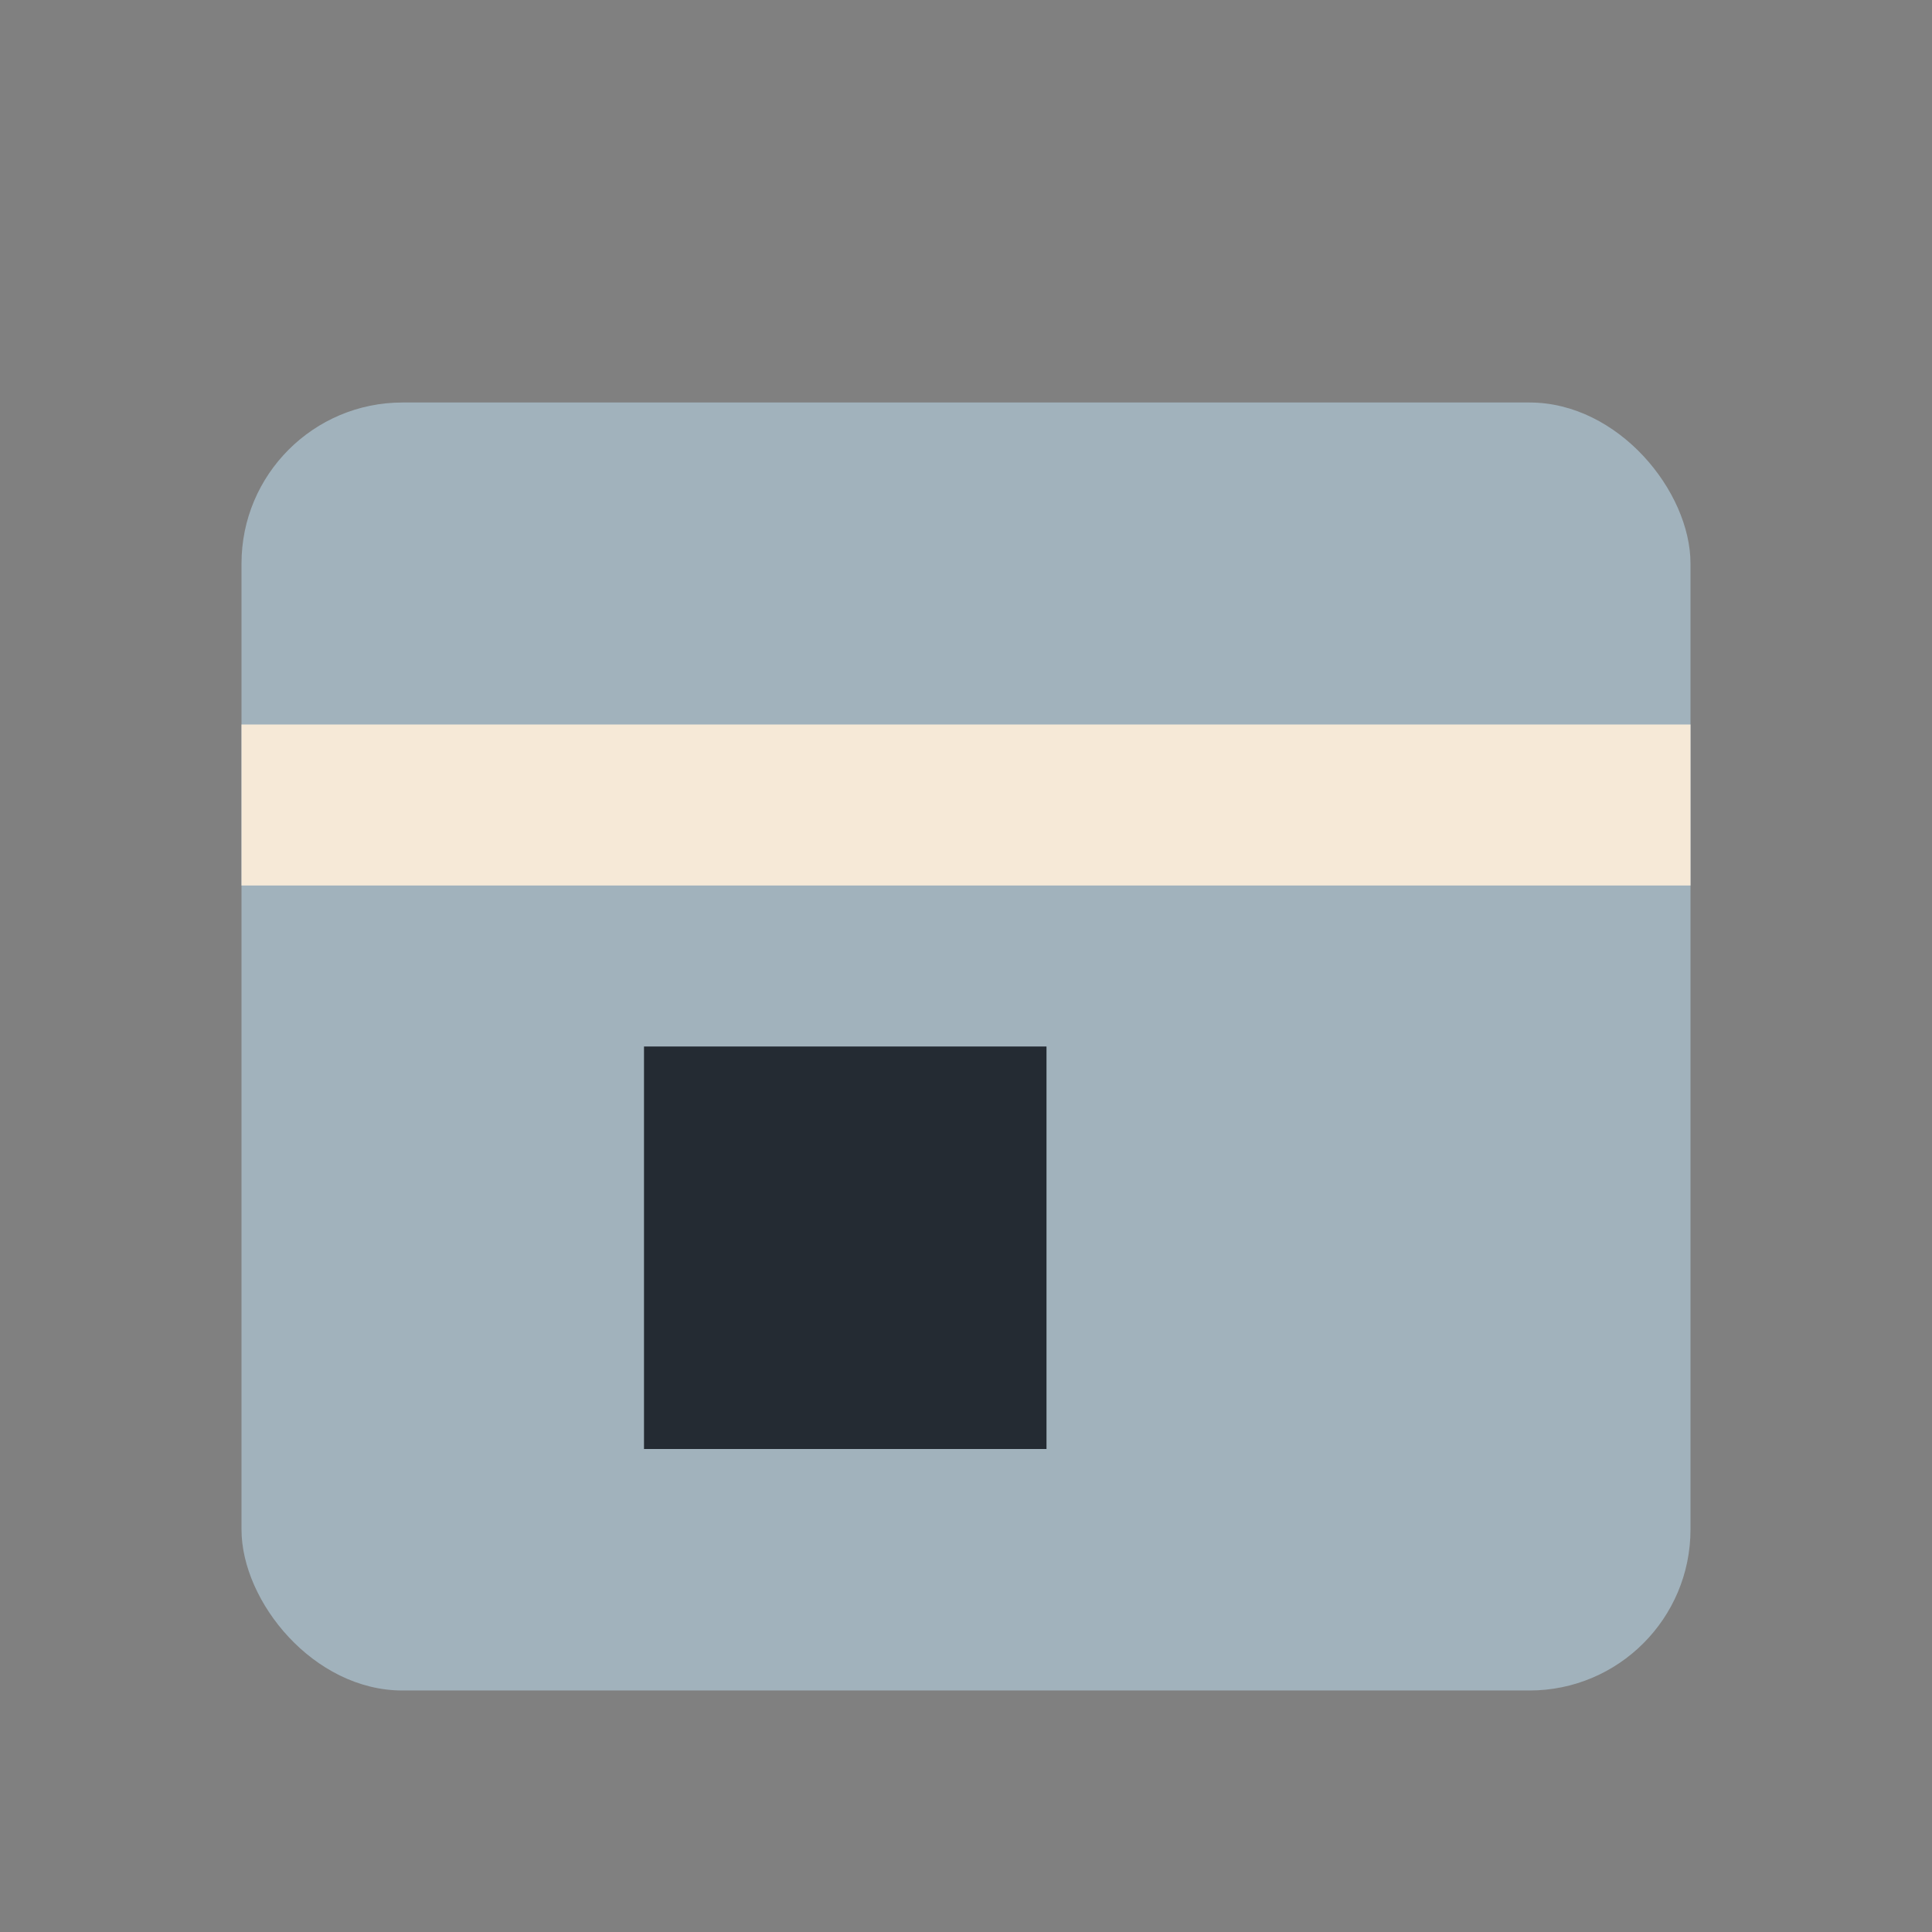
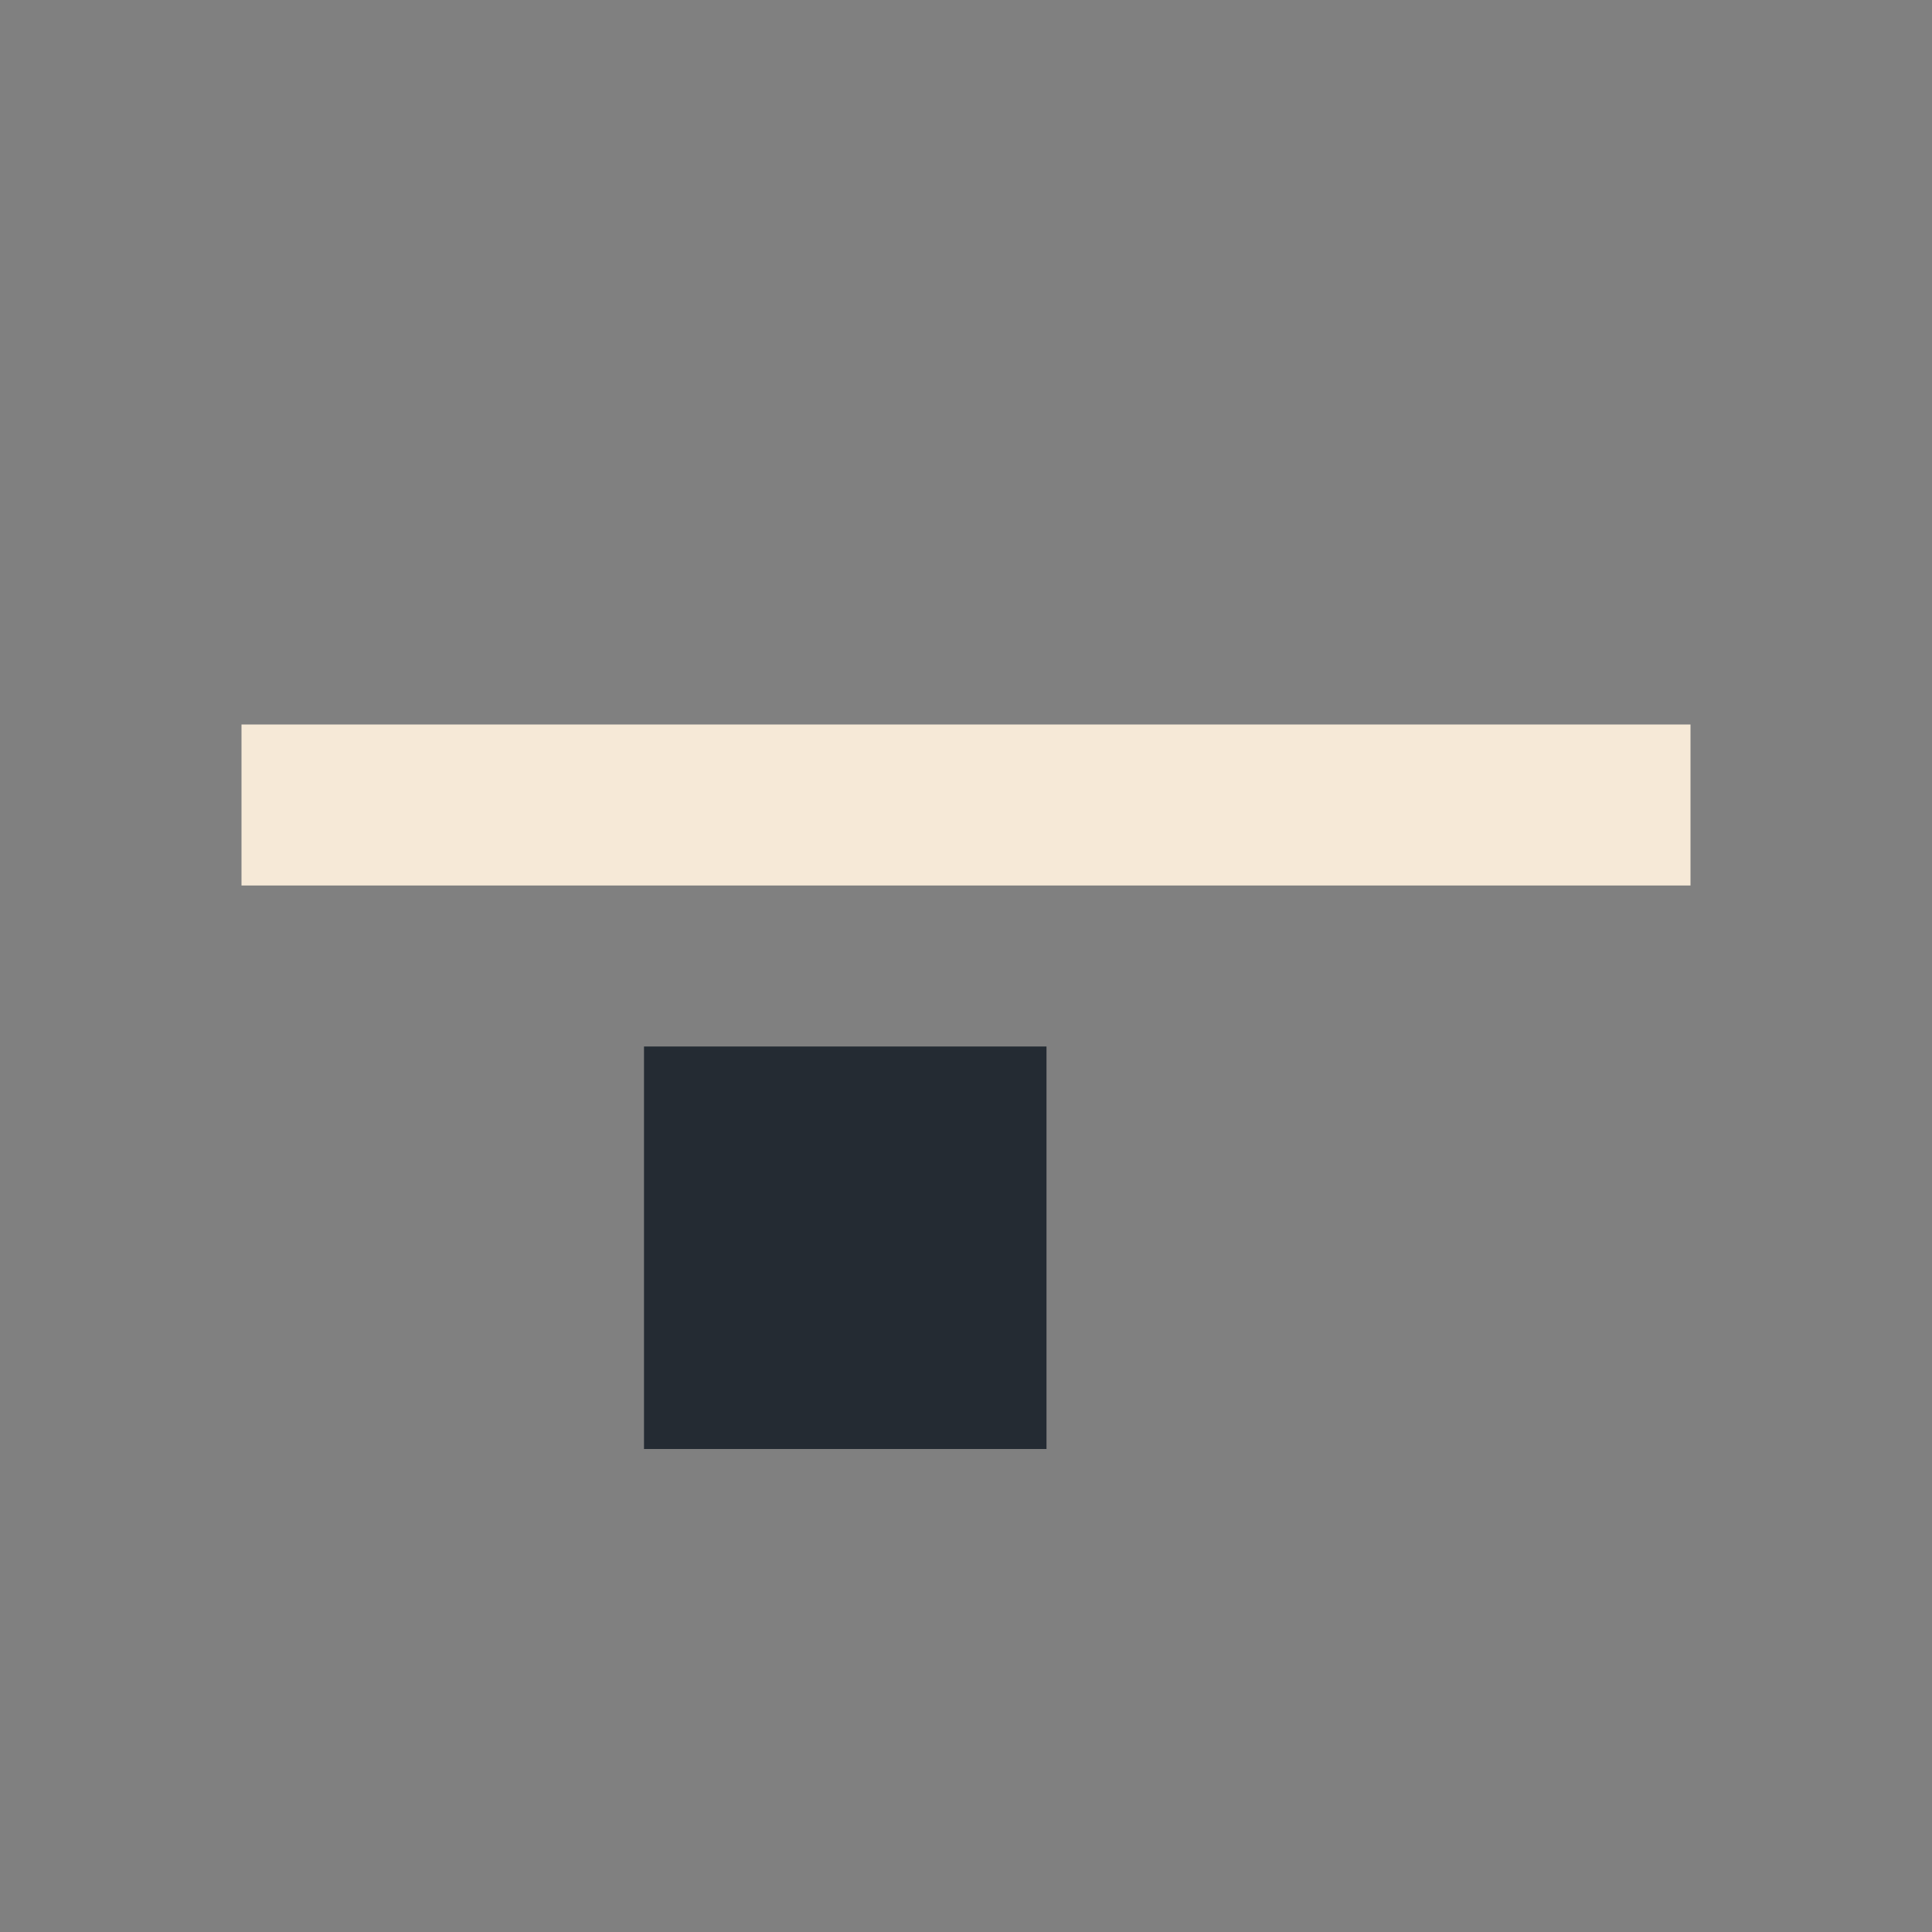
<svg xmlns="http://www.w3.org/2000/svg" width="24" height="24" viewBox="0 0 24 24">
  <rect x="0" y="0" width="24" height="24" fill="#808080" stroke="none" />
-   <rect x="3" y="5" width="18" height="16" rx="2" fill="#A1B2BC" />
  <rect x="3" y="9" width="18" height="2" fill="#F6E9D7" />
  <rect x="8" y="13" width="5" height="5" fill="#242B33" />
</svg>